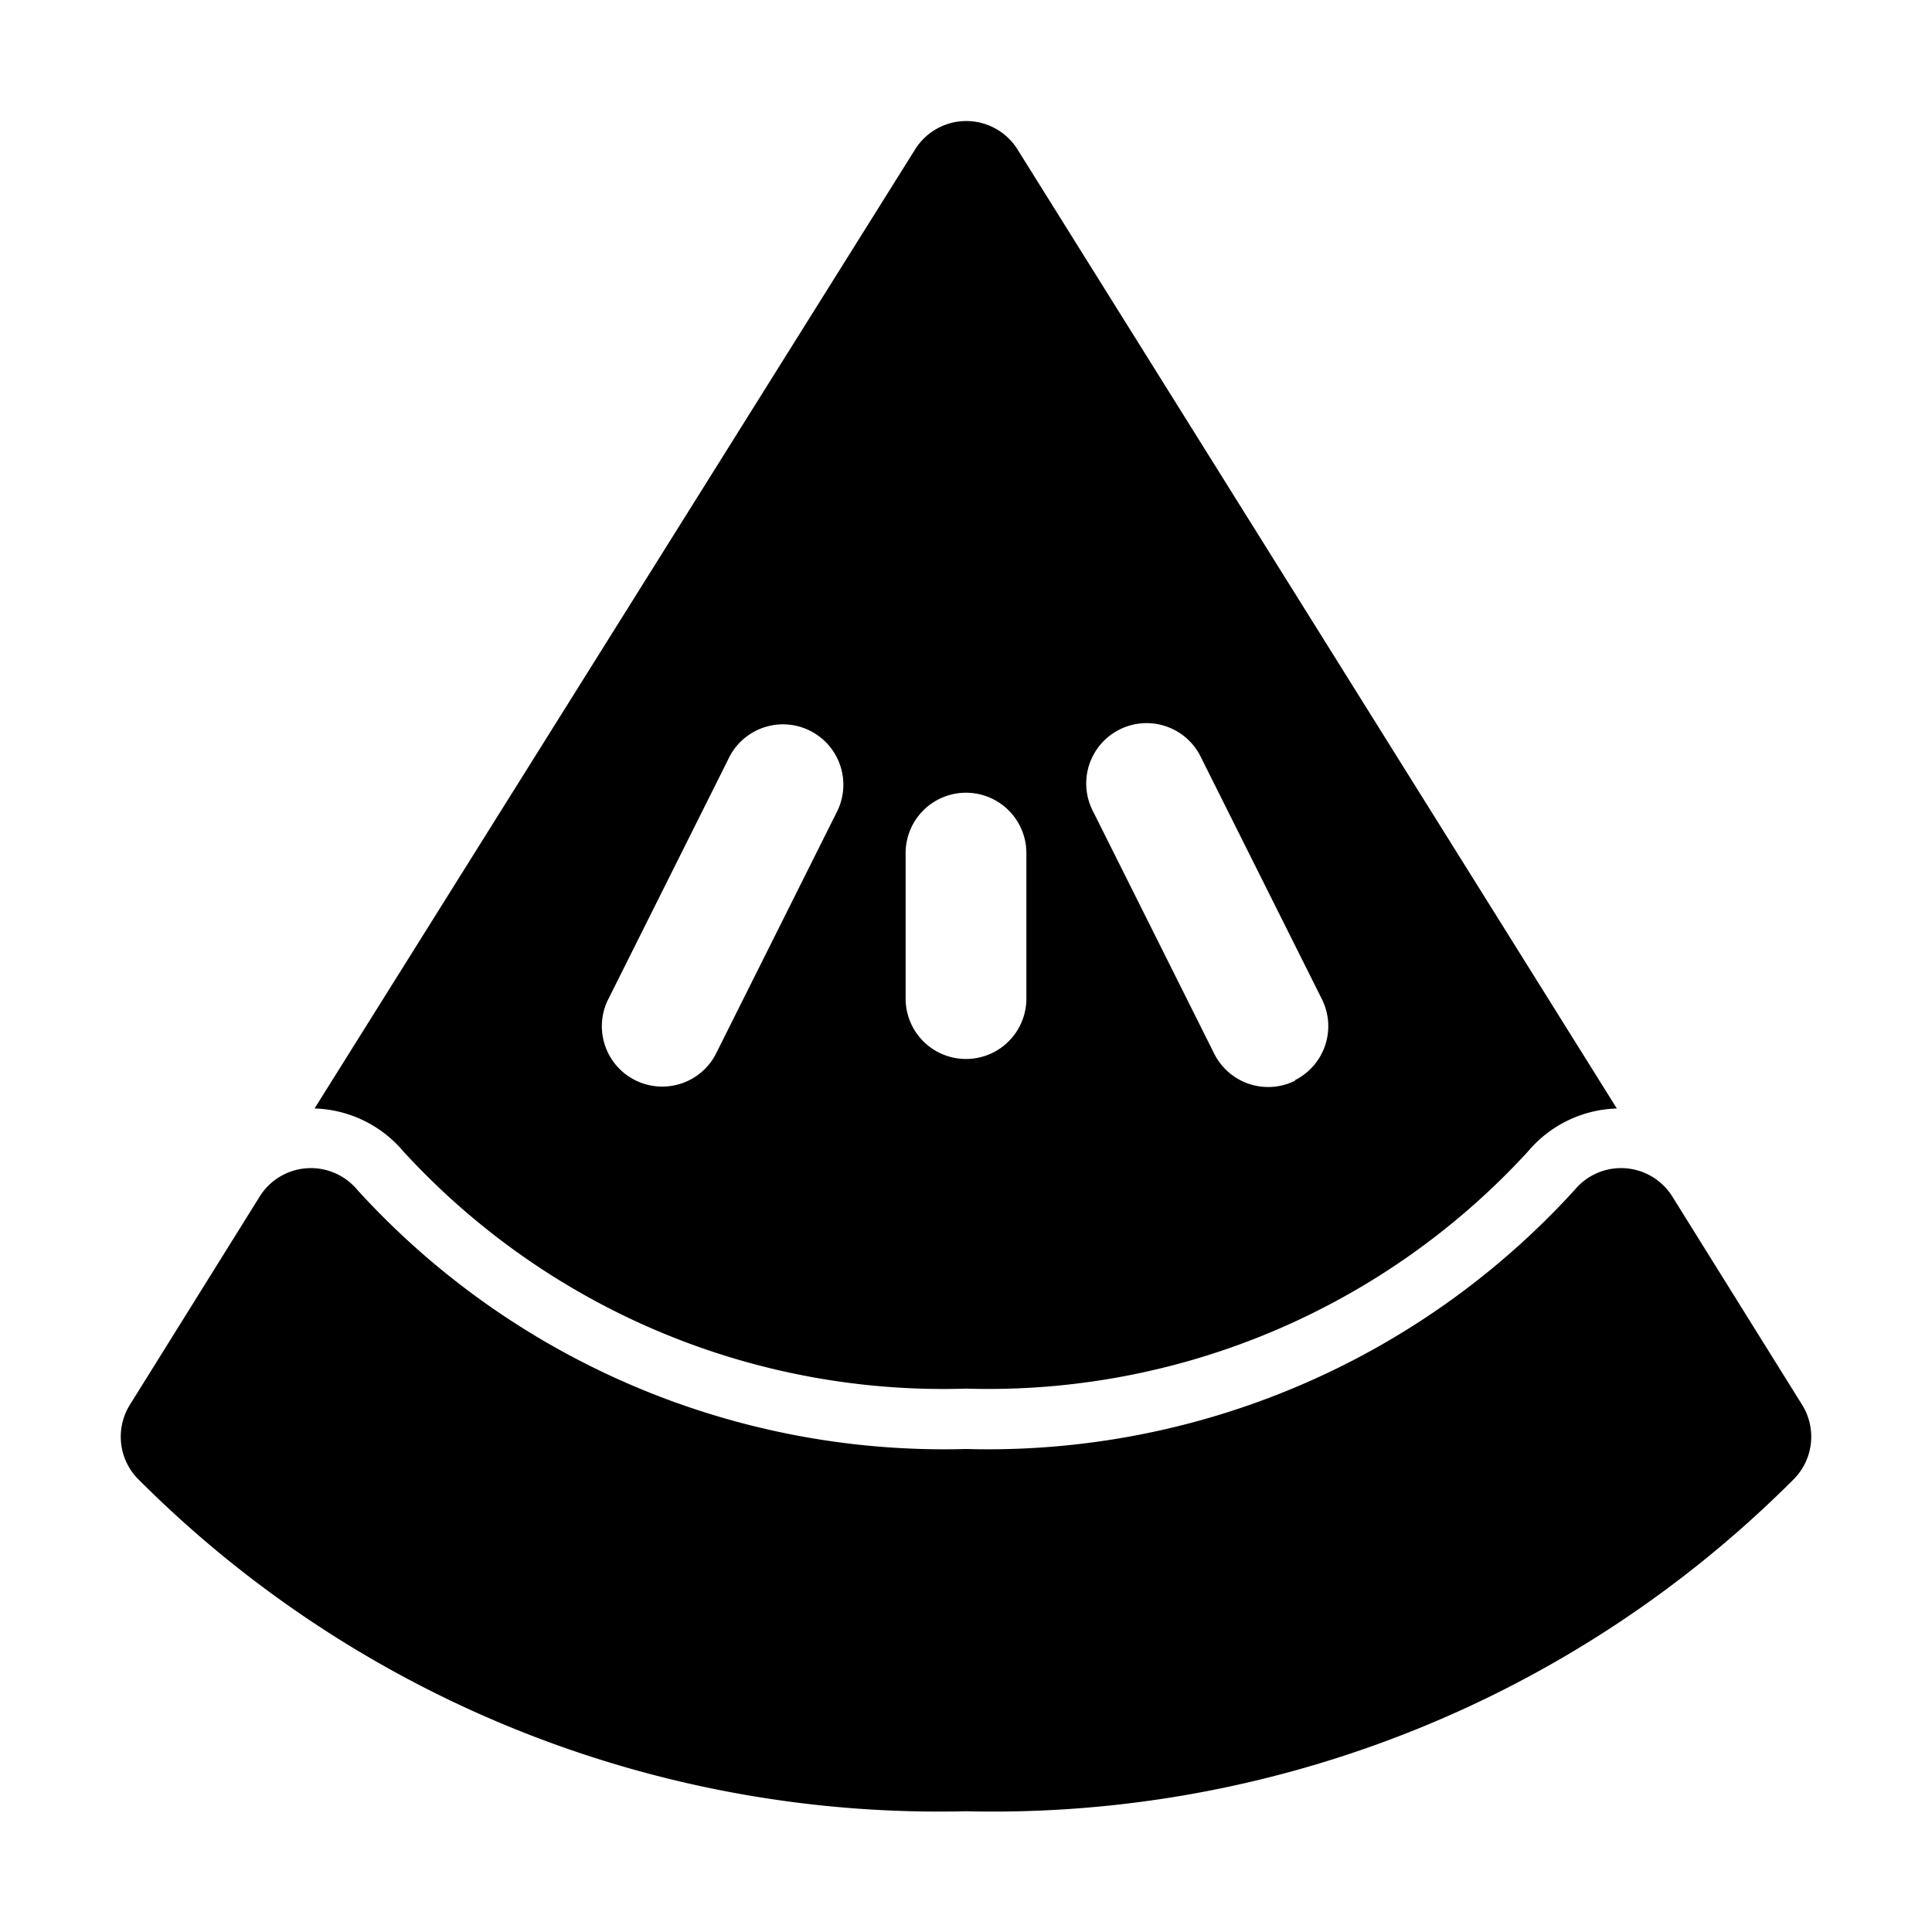
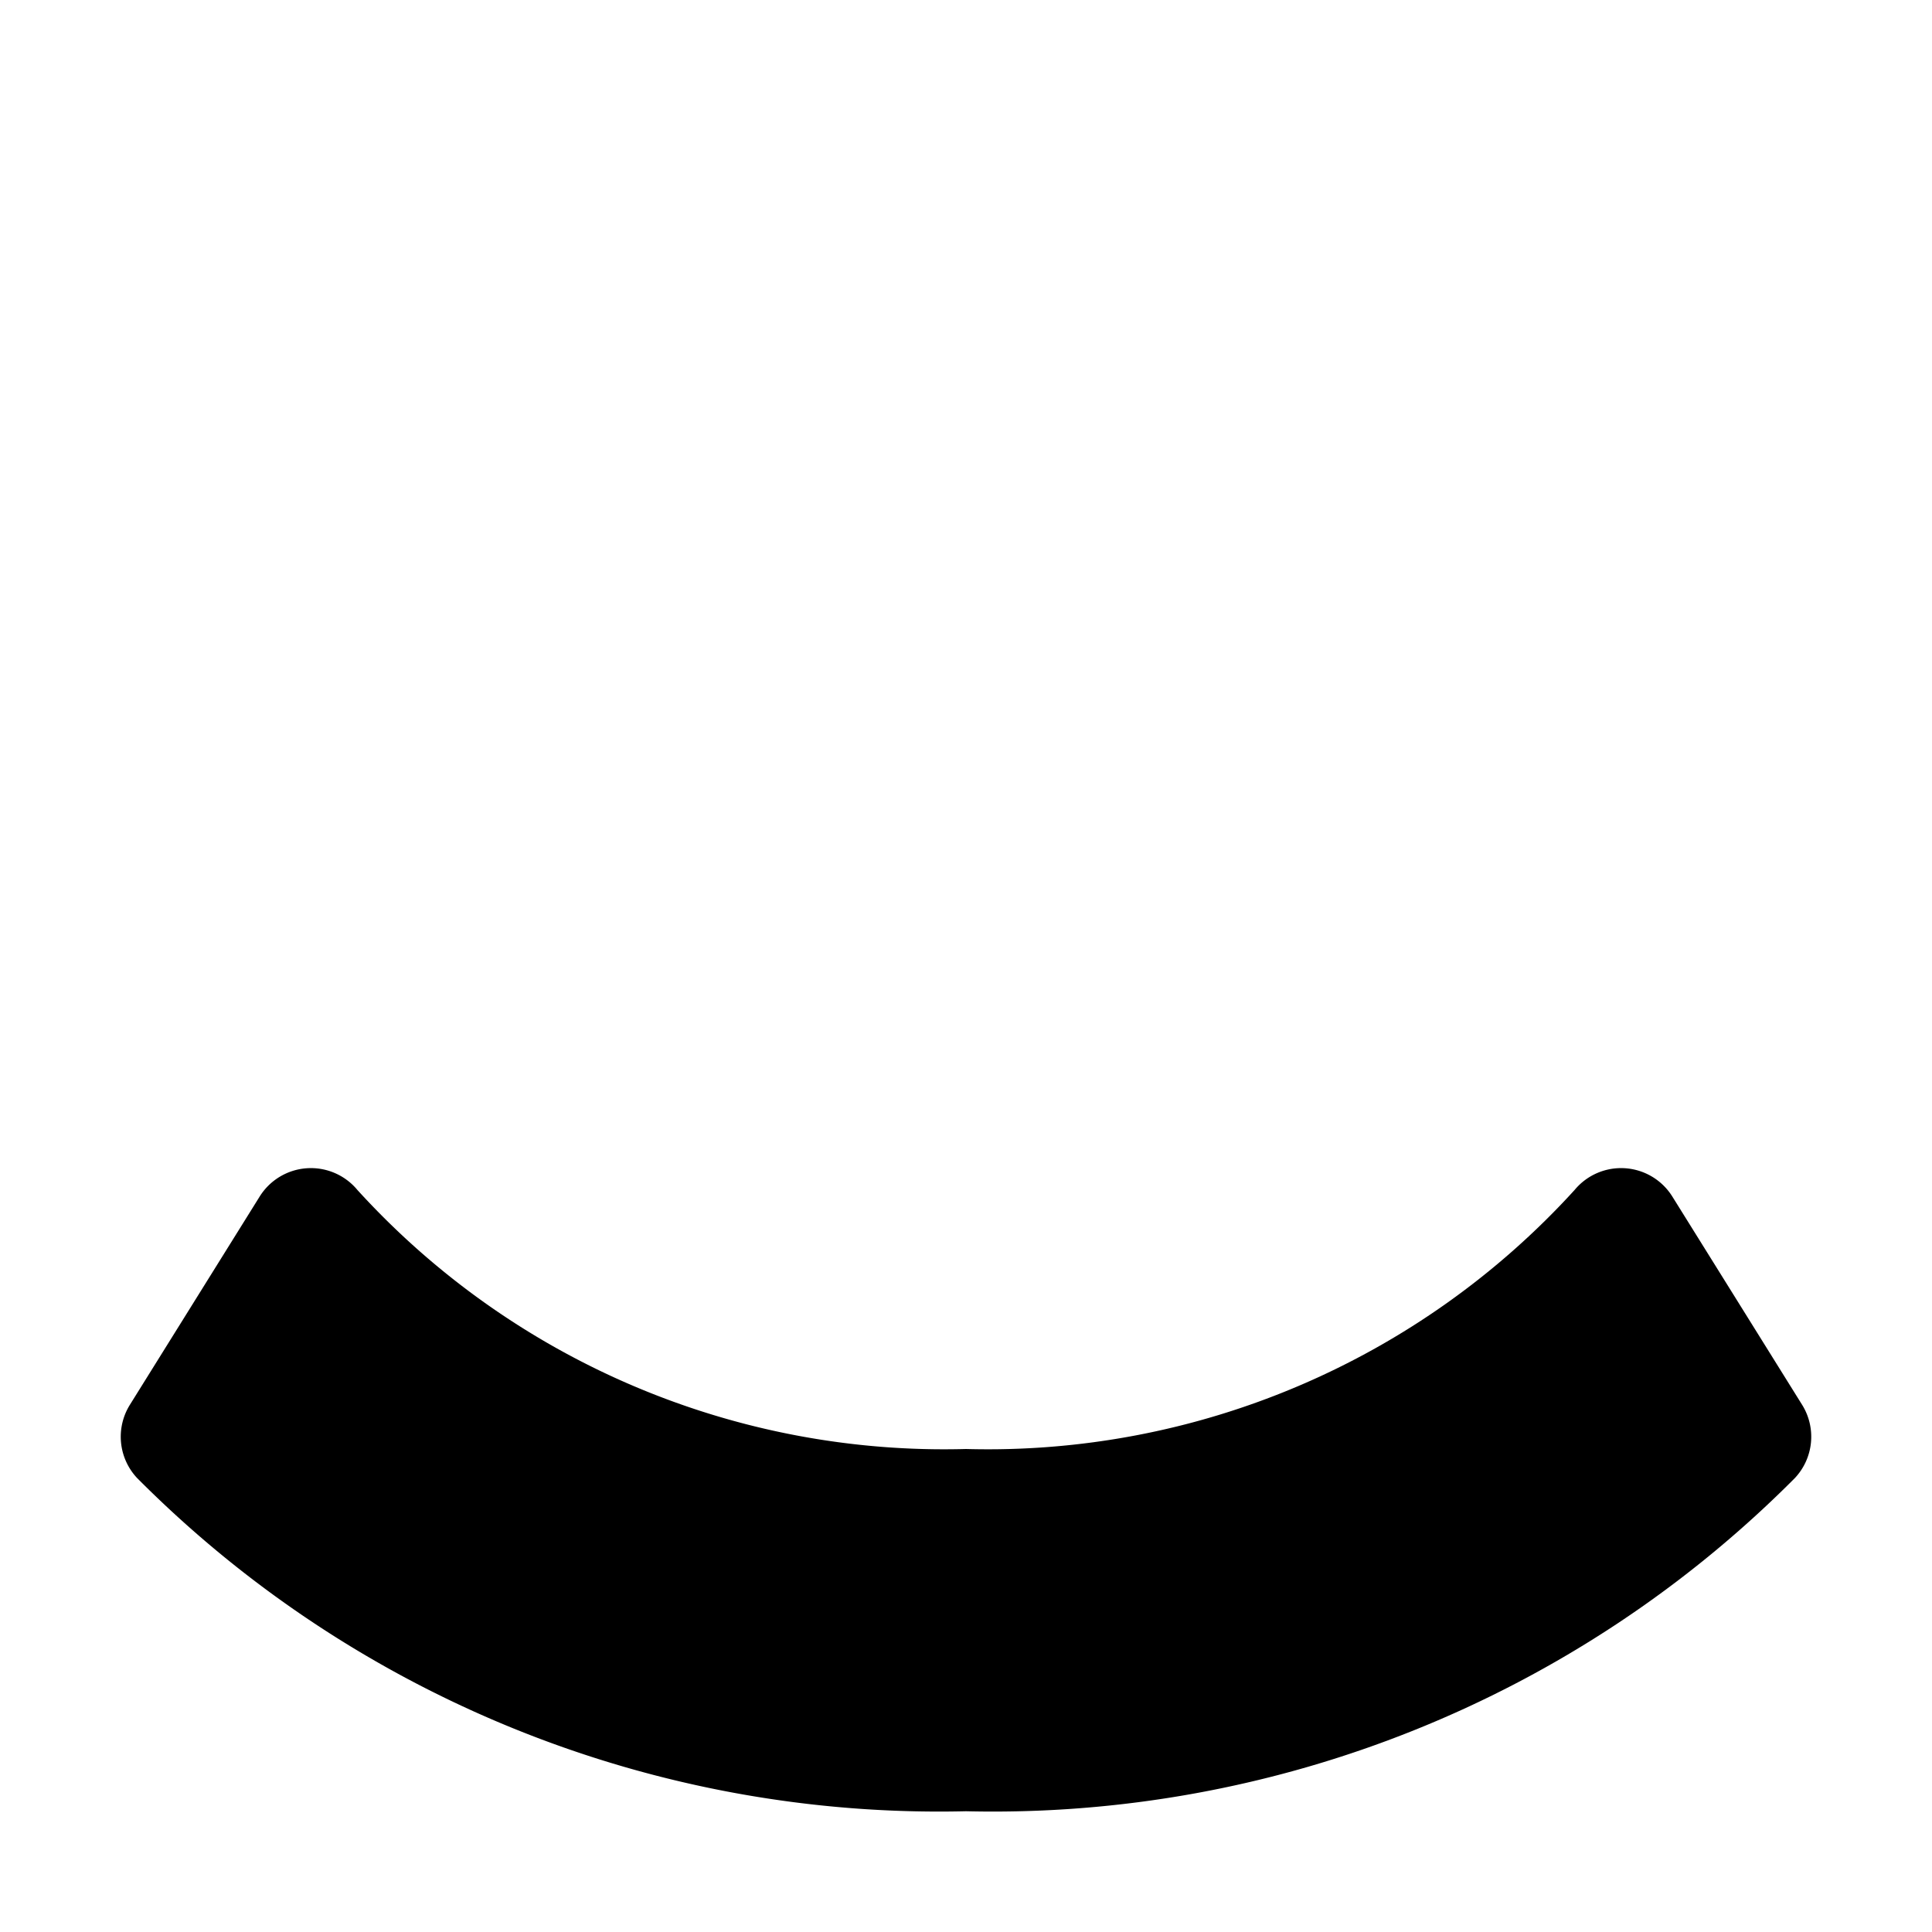
<svg xmlns="http://www.w3.org/2000/svg" viewBox="0 0 32 32">
  <title />
  <g id="watermelon">
    <path d="M29.85,23.27,27.7,19.82a1,1,0,0,0-1.62-.11A13.14,13.14,0,0,1,16,24,13.14,13.14,0,0,1,5.92,19.71a1,1,0,0,0-.84-.36,1,1,0,0,0-.78.47L2.15,23.27a1,1,0,0,0,.12,1.21A18.73,18.73,0,0,0,16,30a18.73,18.73,0,0,0,13.73-5.52A1,1,0,0,0,29.85,23.27Z" />
-     <path d="M16.85,2.47a1,1,0,0,0-1.69,0L5.21,18.36a2,2,0,0,1,1.47.71A12.13,12.13,0,0,0,16,23a12.13,12.13,0,0,0,9.31-3.93,2,2,0,0,1,1.47-.71Zm-3,11-2,4a1,1,0,0,1-1.79-.89l2-4a1,1,0,1,1,1.79.89ZM17,16.54a1,1,0,0,1-2,0V14.13a1,1,0,0,1,2,0Zm4.45,1.36a1,1,0,0,1-1.34-.45l-2-4a1,1,0,1,1,1.79-.89l2,4A1,1,0,0,1,21.45,17.89Z" />
  </g>
</svg>